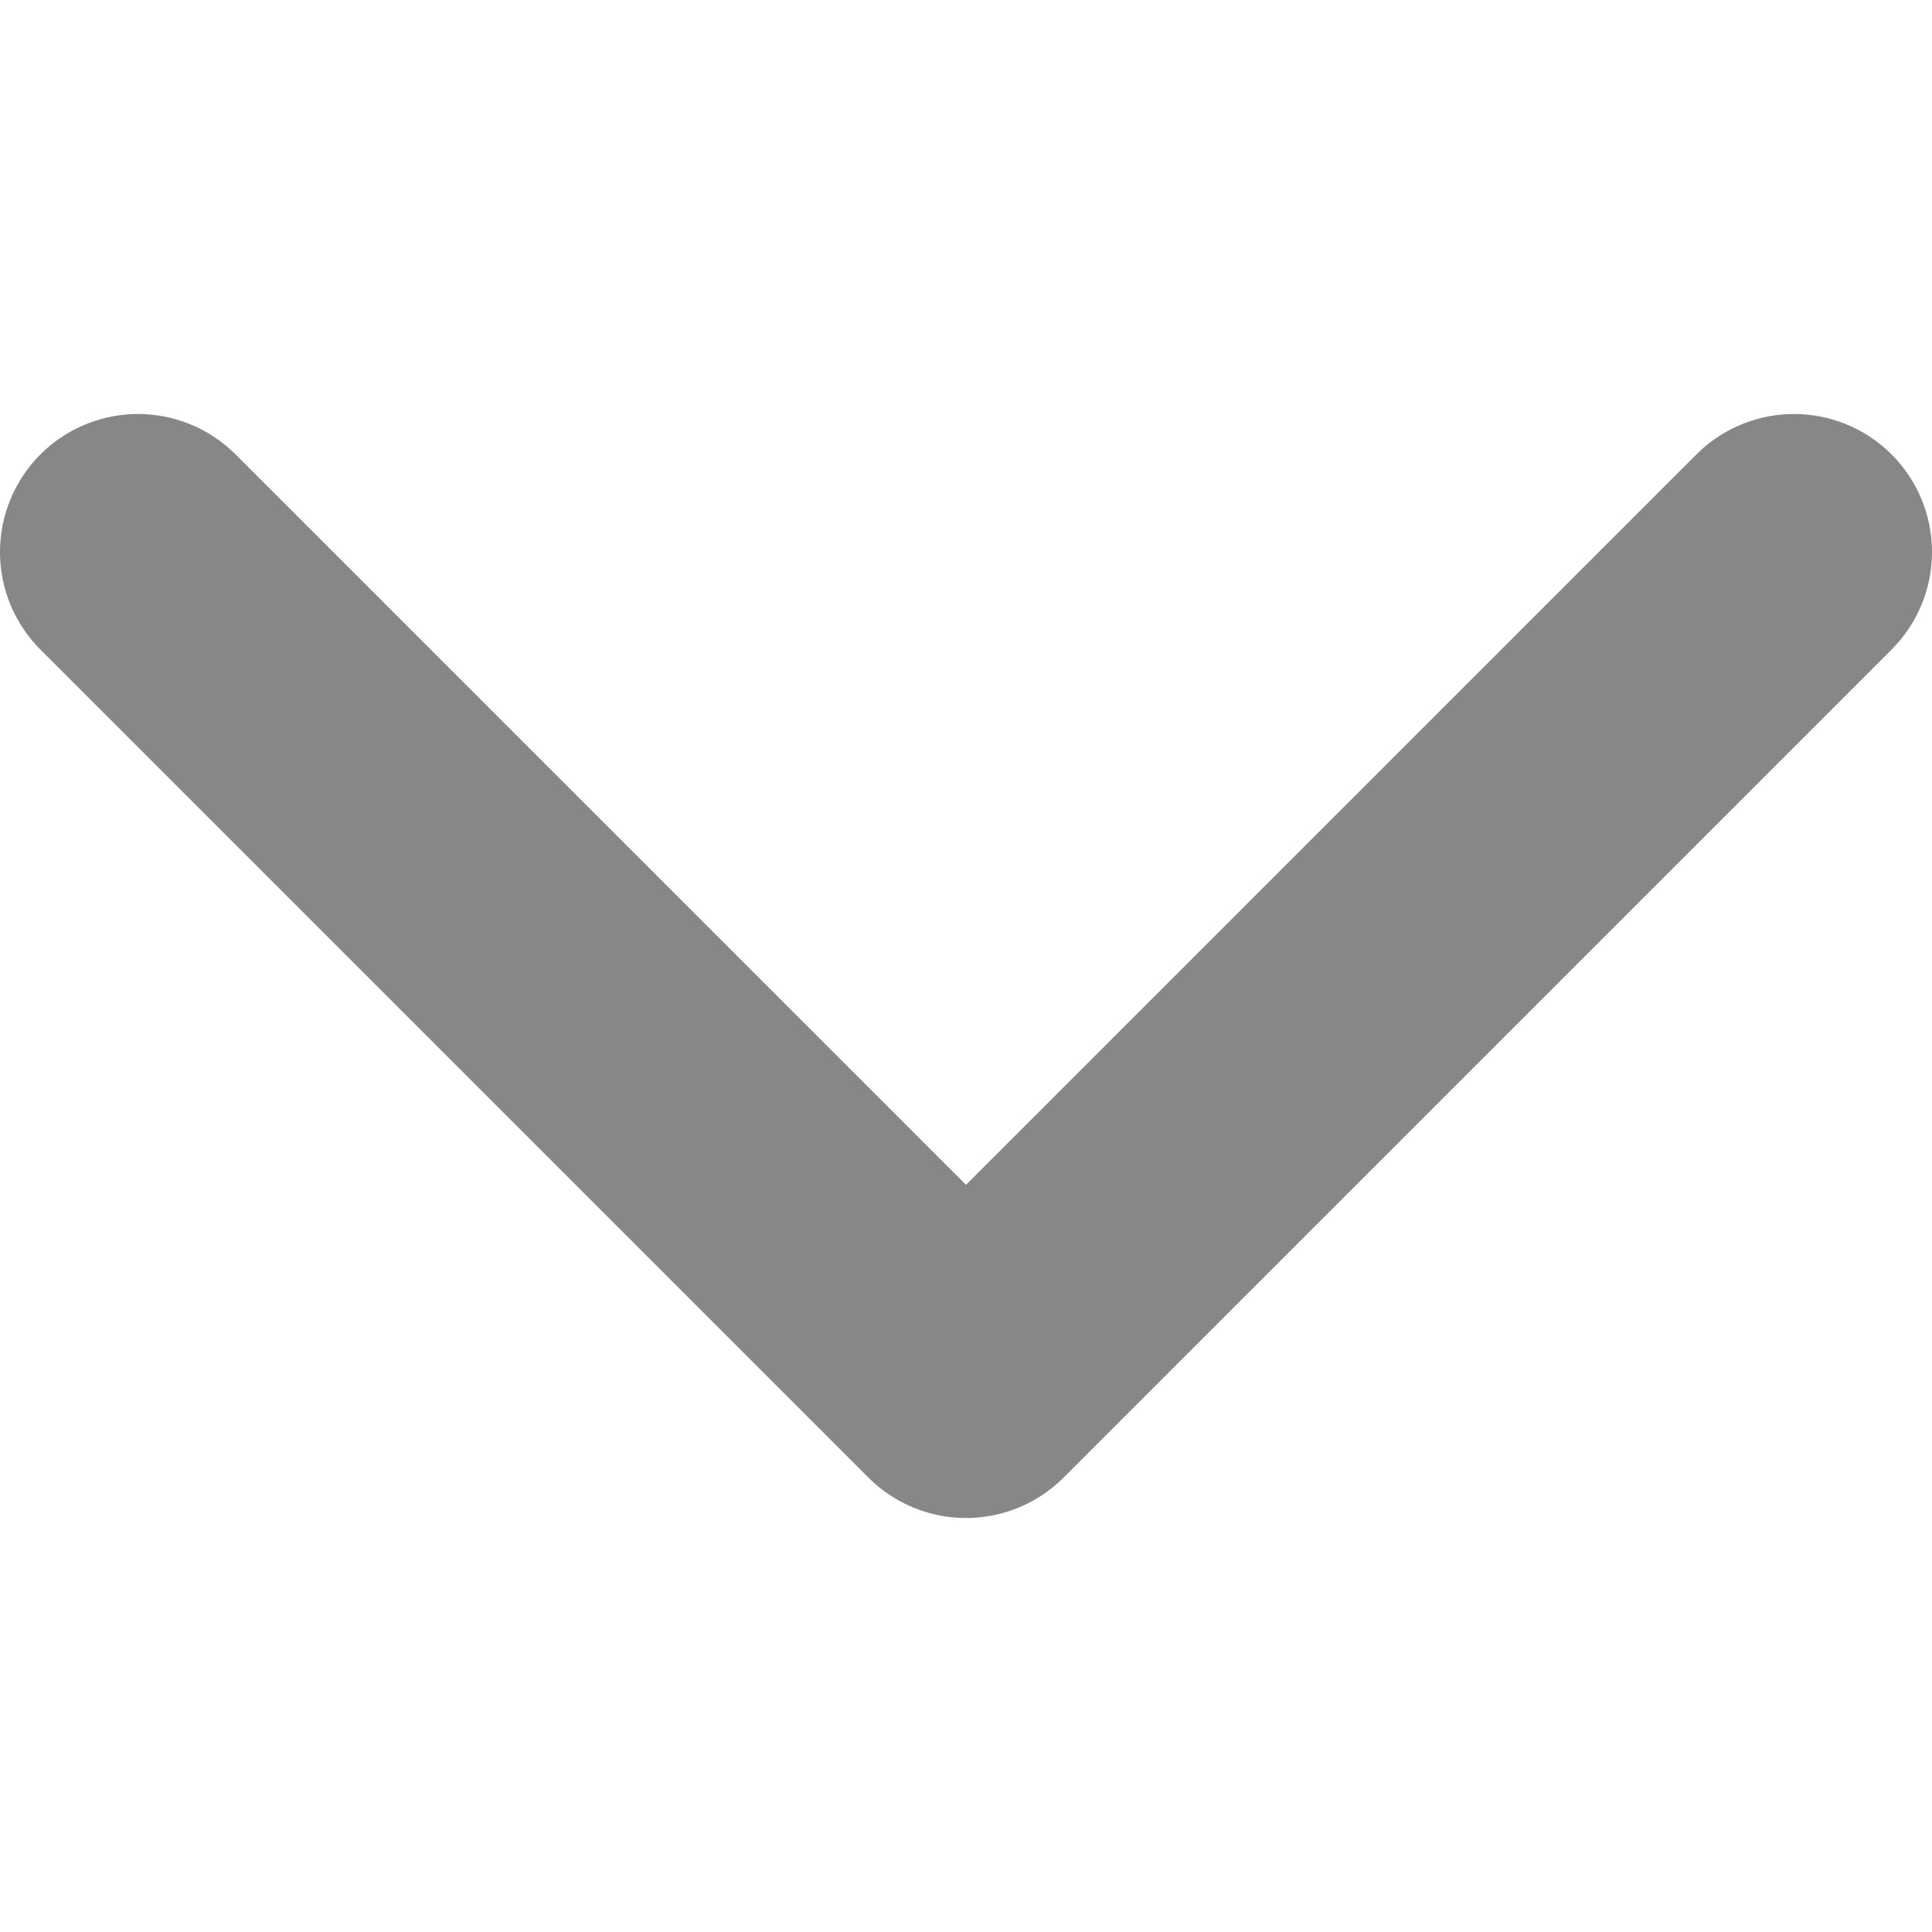
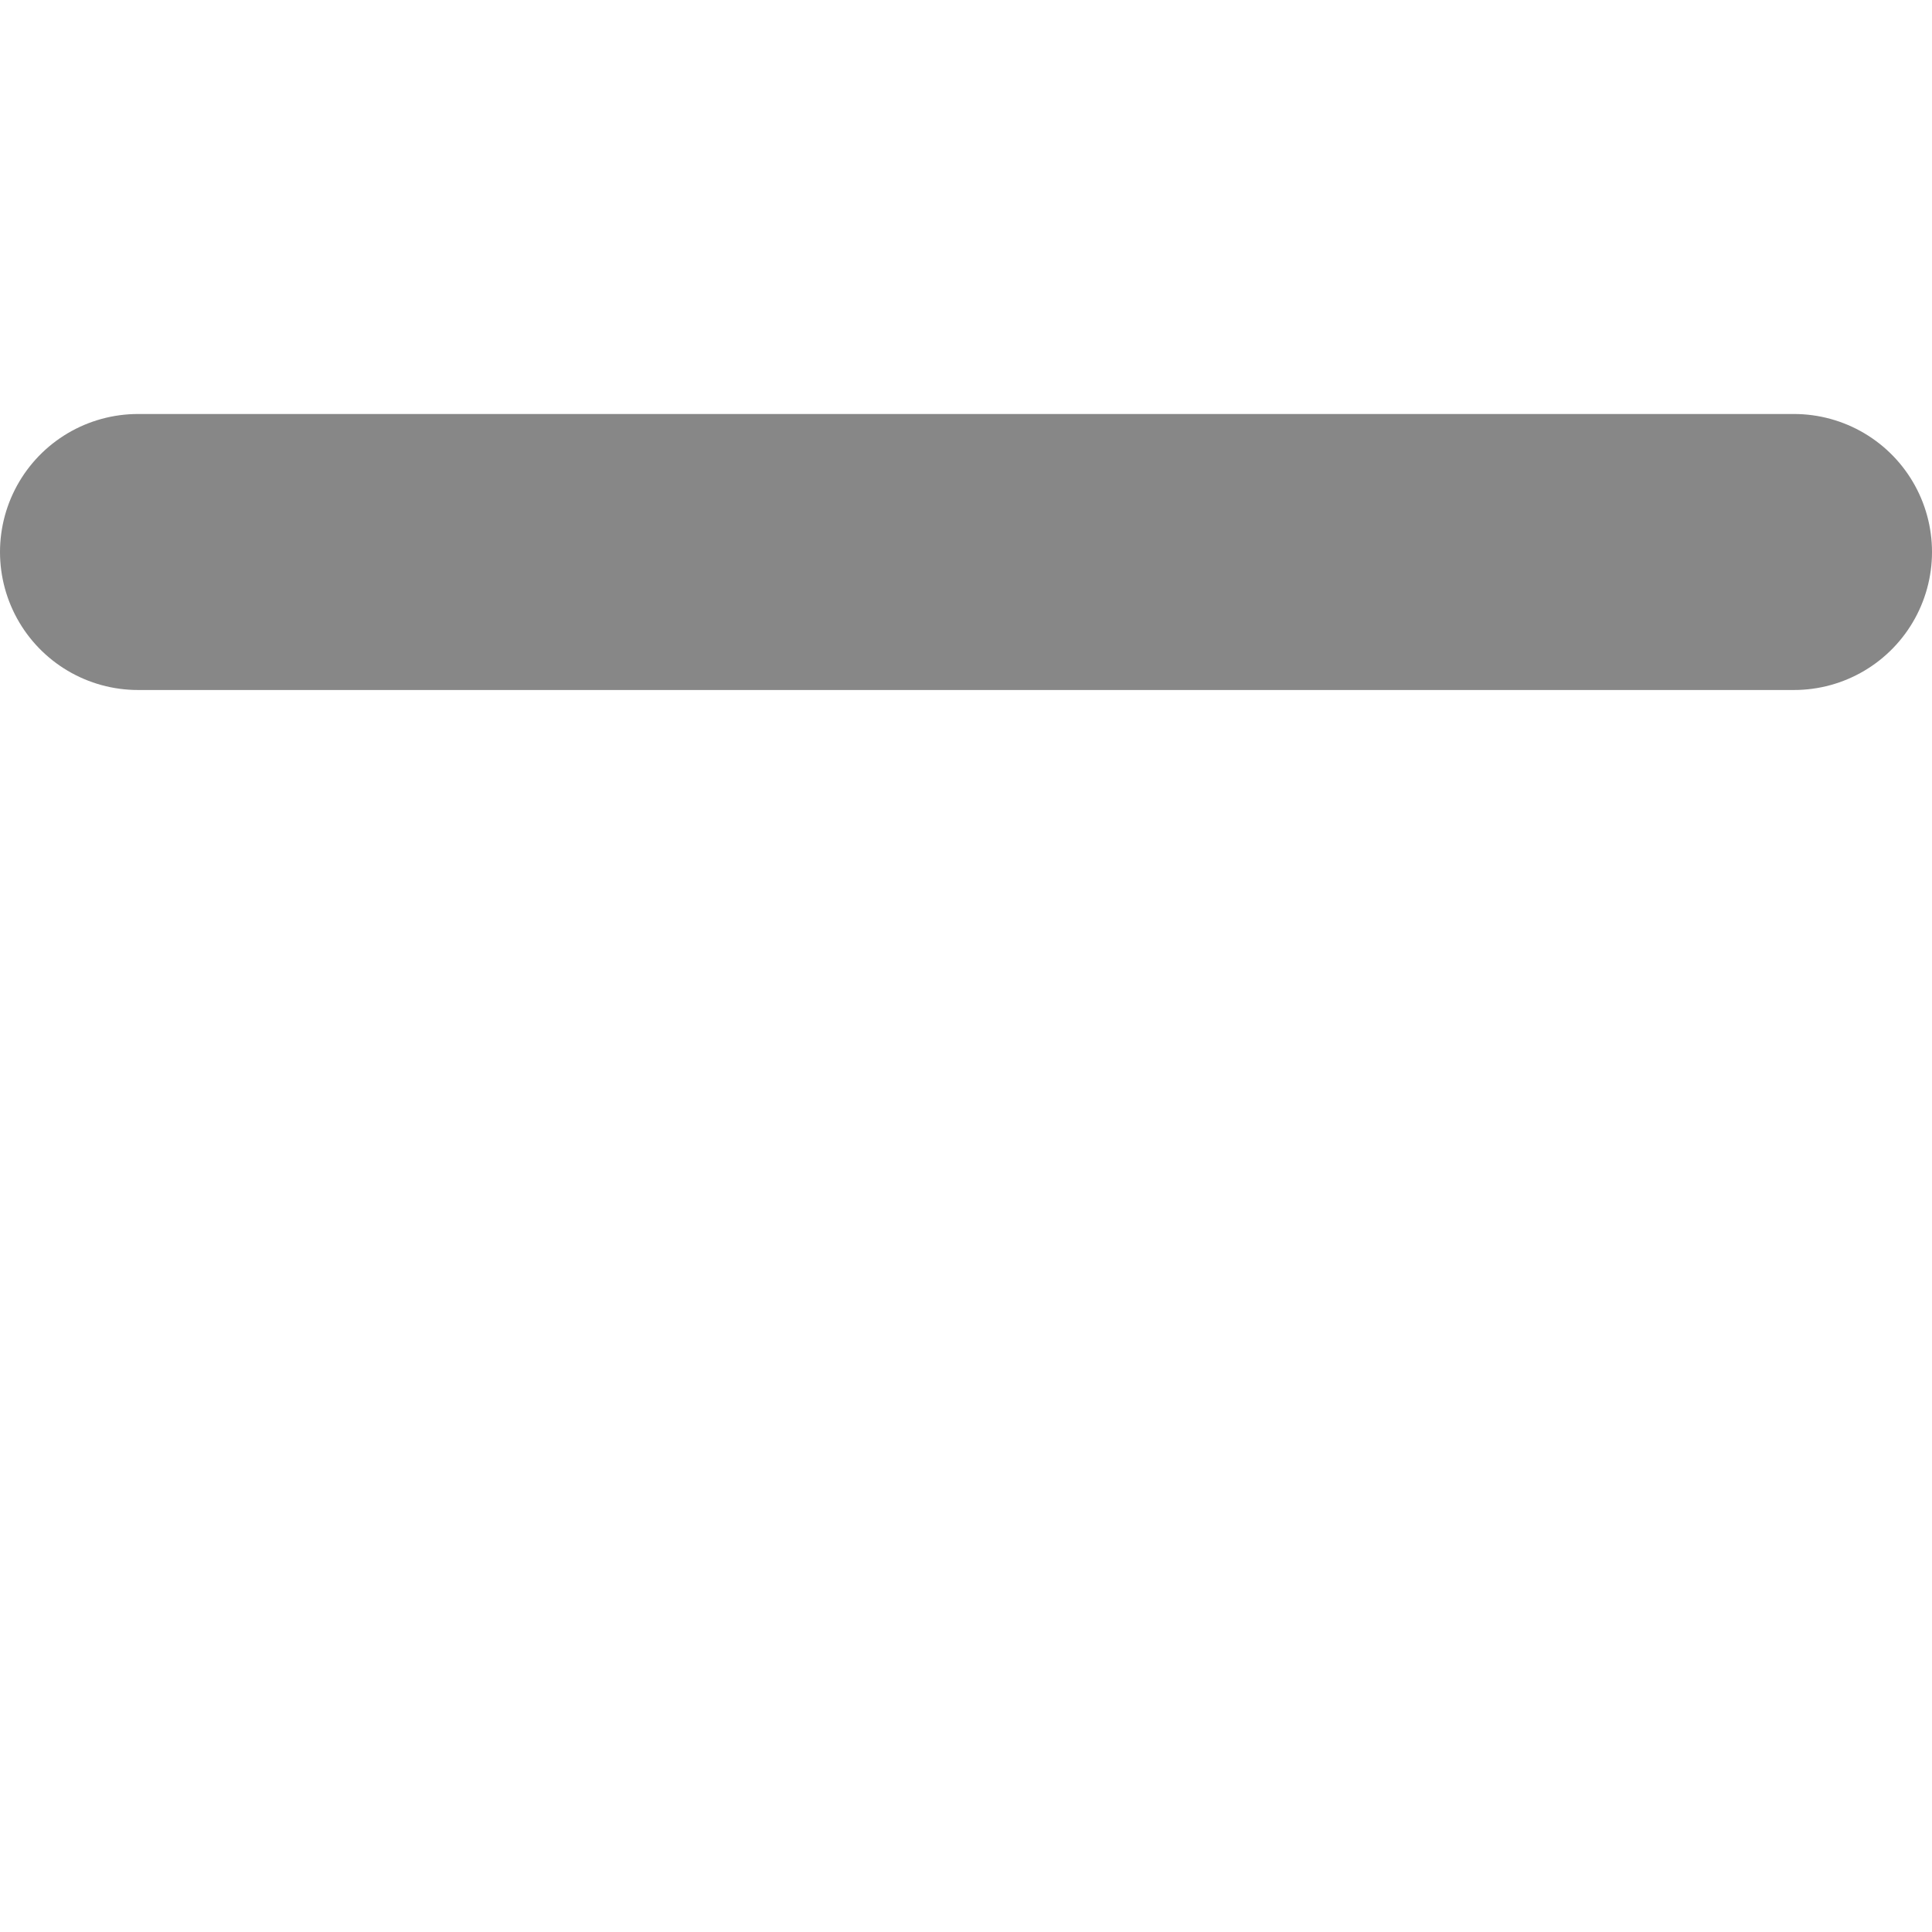
<svg xmlns="http://www.w3.org/2000/svg" width="14" height="14" viewBox="0 0 14 14" fill="none">
-   <path d="M13 4L7 10L1 4" stroke="#878787" stroke-width="2" stroke-linecap="round" stroke-linejoin="round" />
+   <path d="M13 4L1 4" stroke="#878787" stroke-width="2" stroke-linecap="round" stroke-linejoin="round" />
</svg>